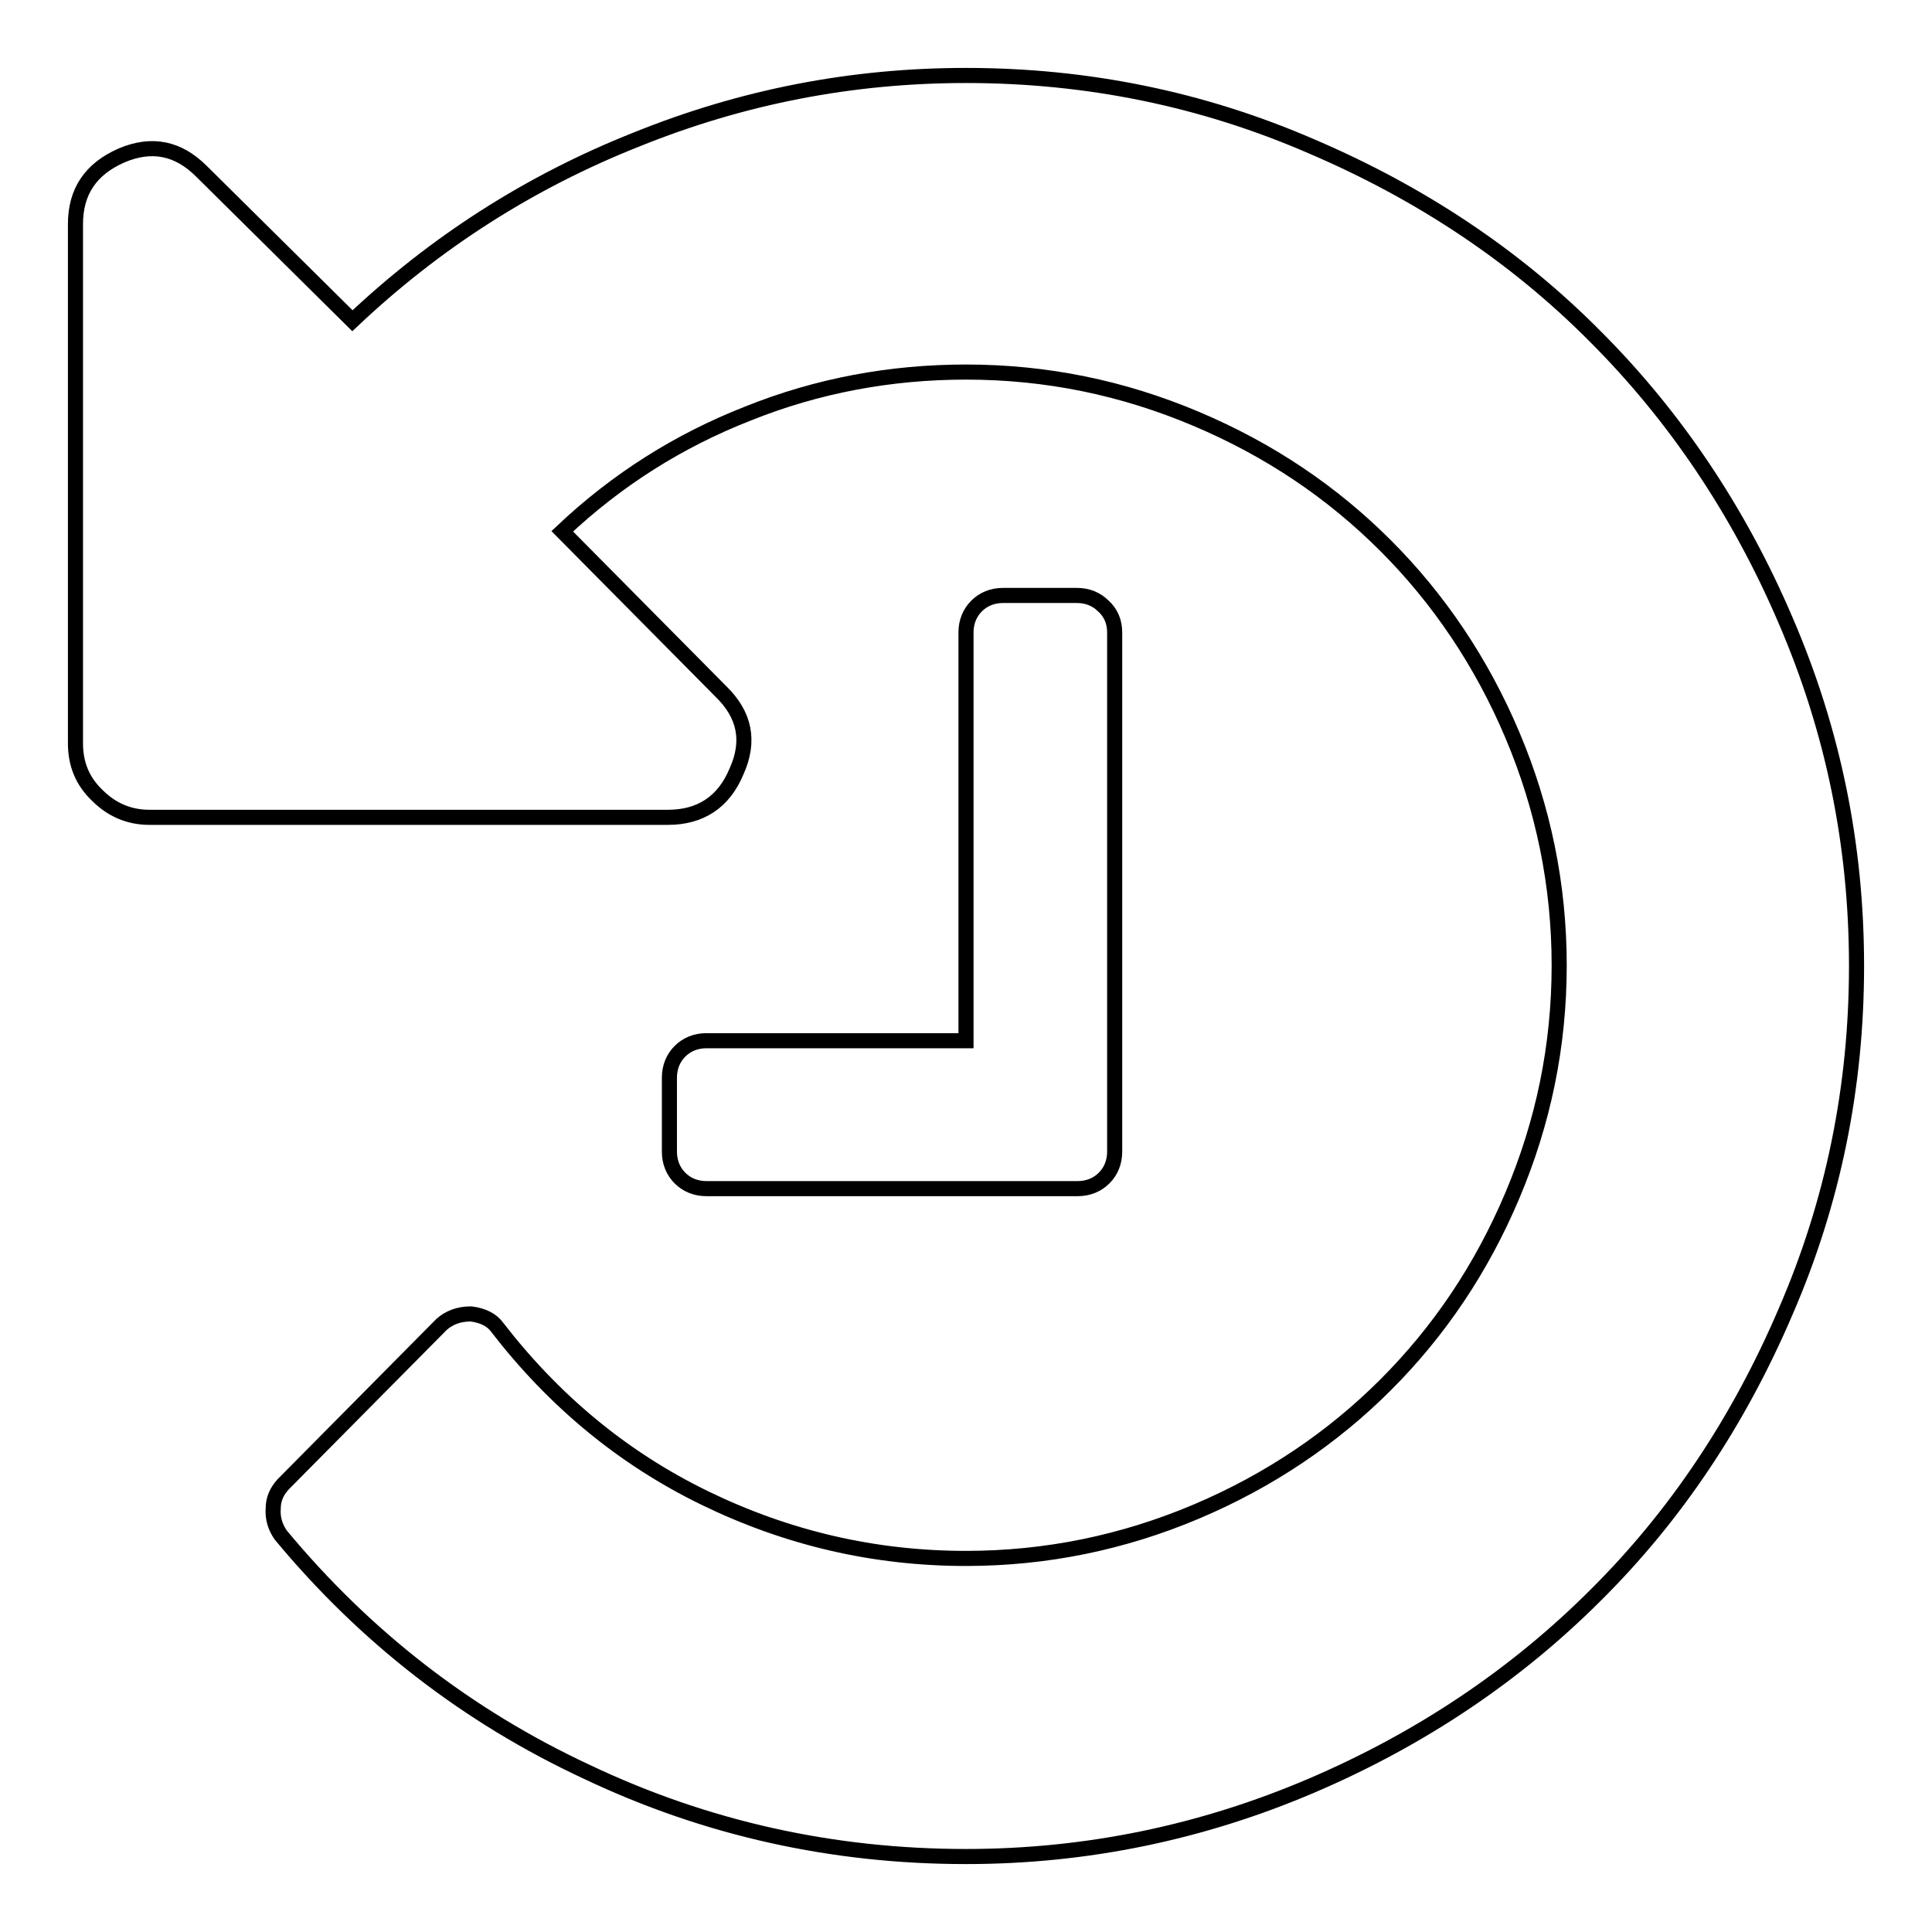
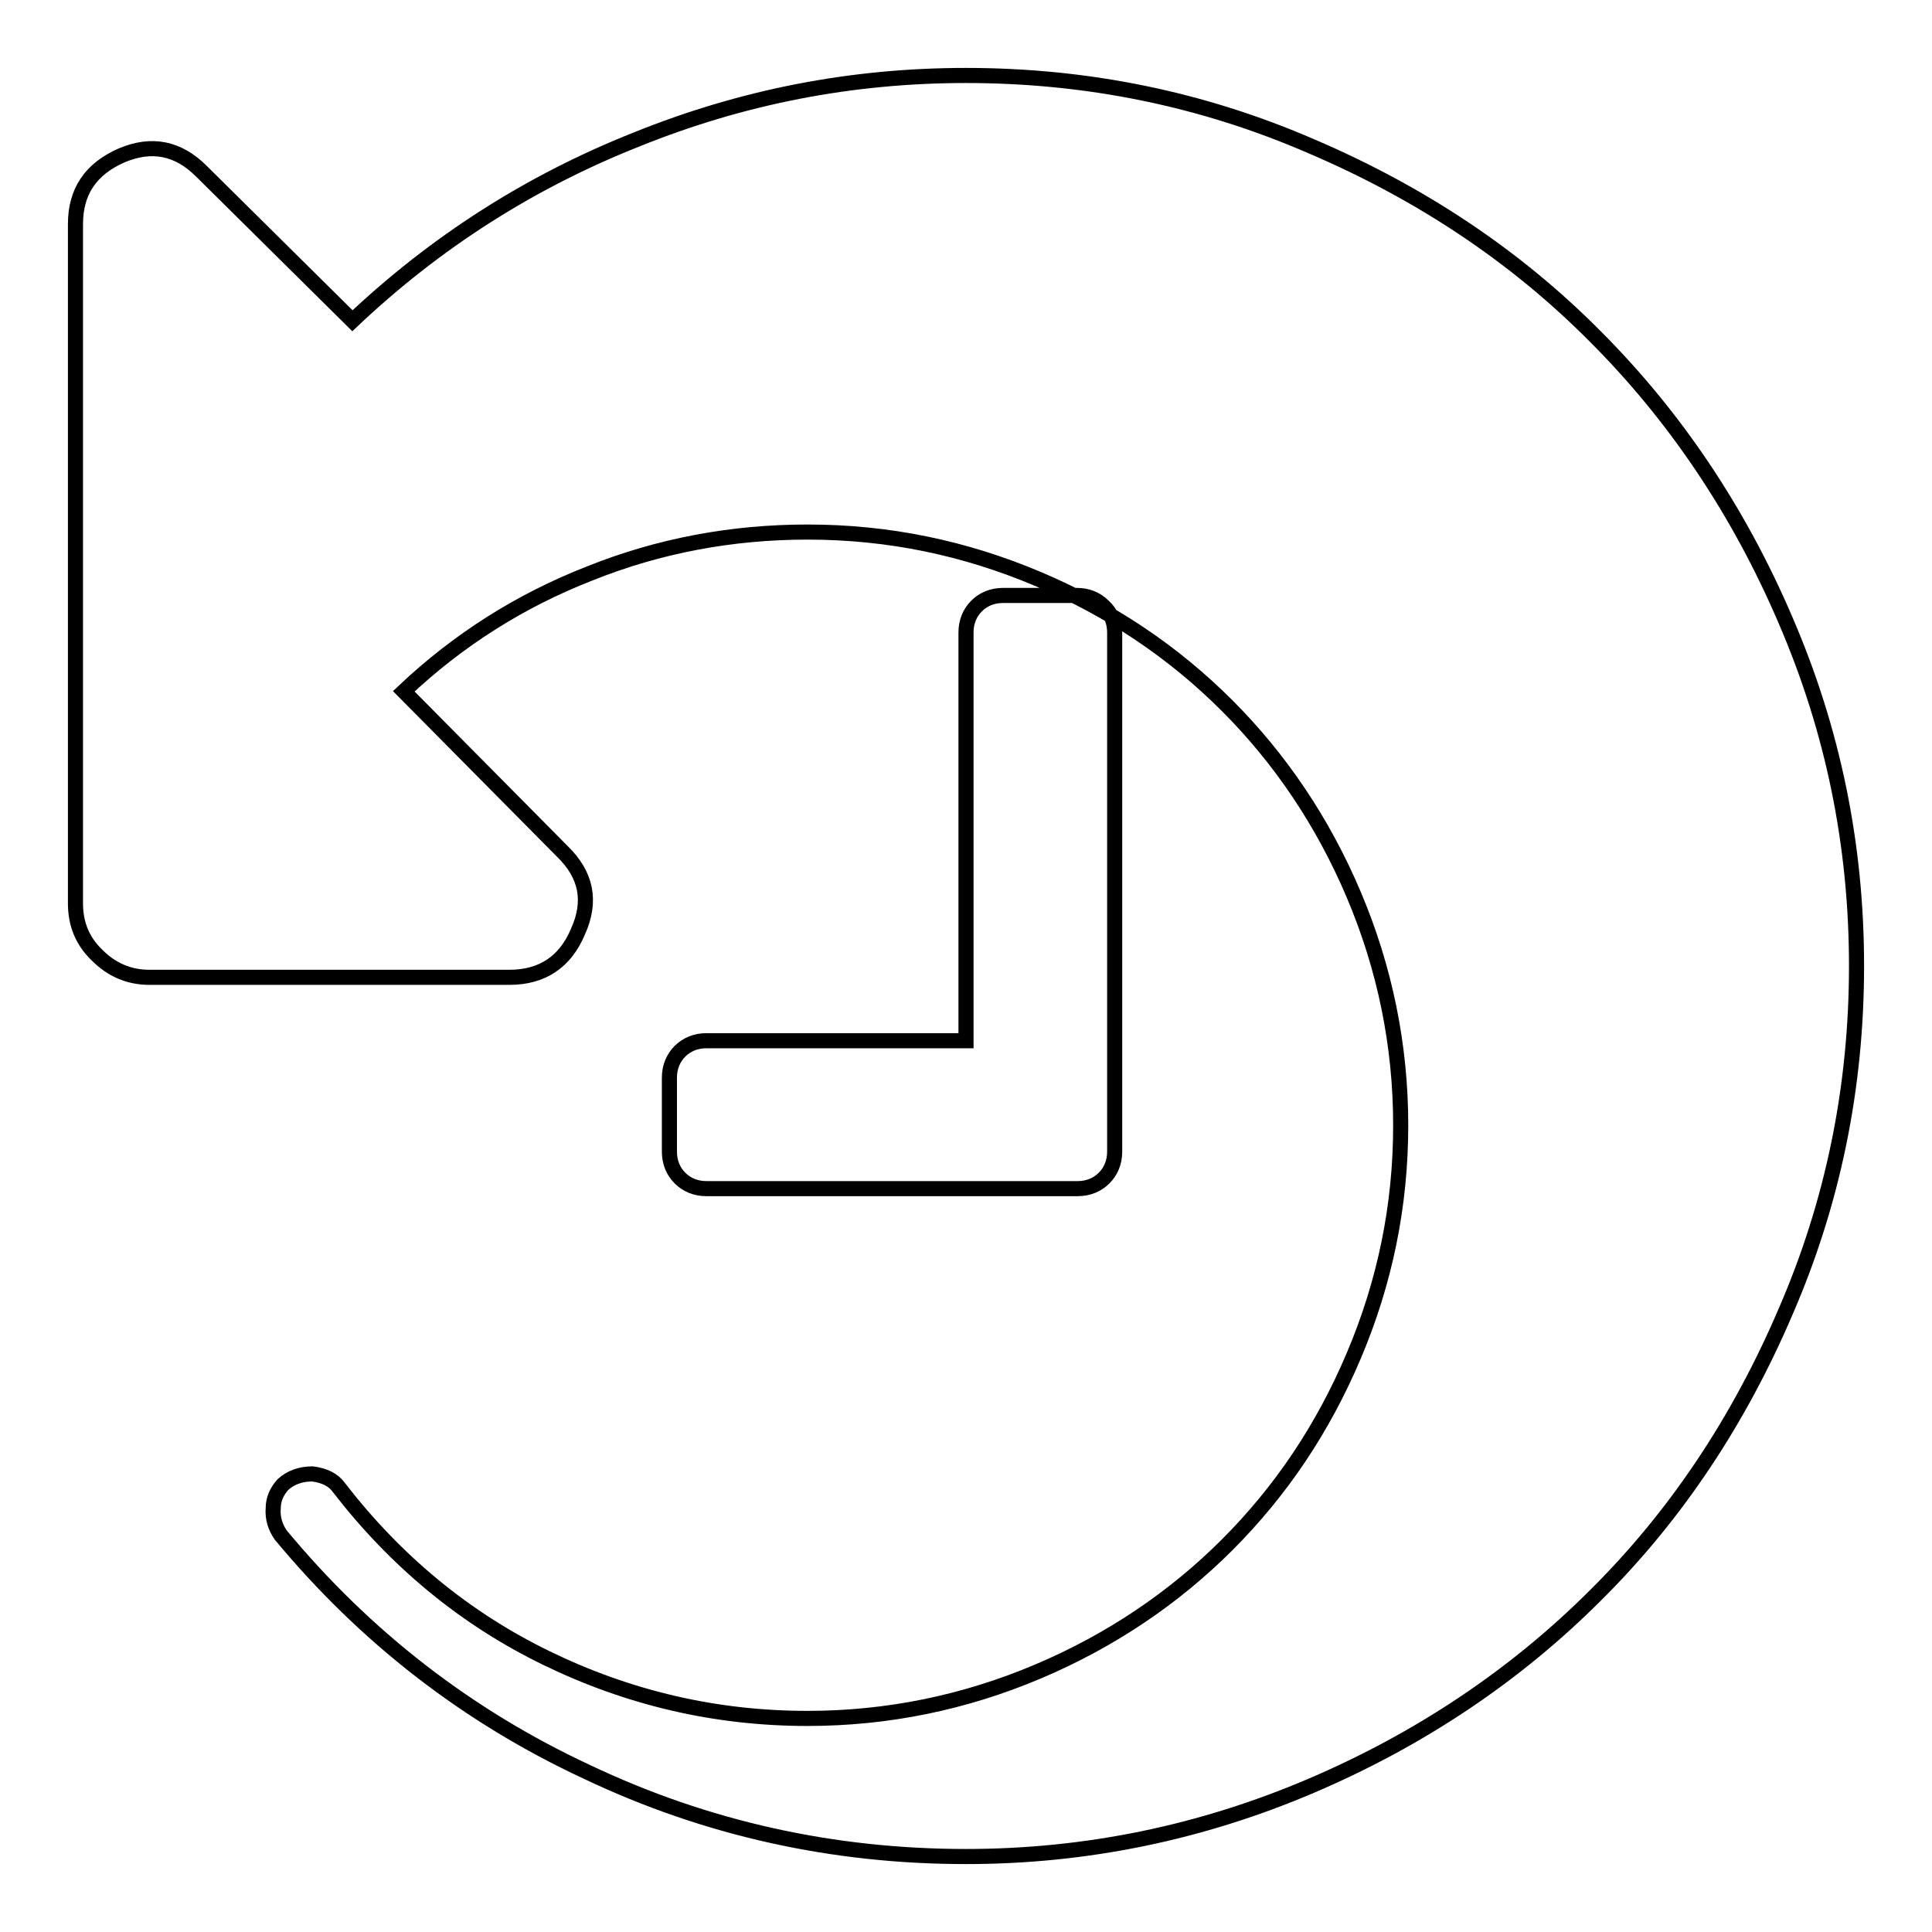
<svg xmlns="http://www.w3.org/2000/svg" version="1.1" x="0px" y="0px" viewBox="0 0 256 256" enable-background="new 0 0 256 256" xml:space="preserve">
  <g>
    <g>
-       <path stroke-width="2" fill-opacity="0" stroke="#000000" d="M246,128c0,16-3.1,31.3-9.4,45.8c-6.2,14.5-14.6,27.1-25.2,37.6c-10.5,10.5-23.1,19-37.6,25.2c-14.5,6.2-29.8,9.4-45.8,9.4c-17.6,0-34.4-3.7-50.2-11.2c-15.9-7.4-29.4-17.9-40.6-31.4c-0.7-1-1.1-2.2-1-3.5c0-1.3,0.5-2.3,1.3-3.2l21-21.2c1-0.9,2.3-1.4,3.9-1.4c1.6,0.2,2.8,0.8,3.5,1.8c7.5,9.7,16.6,17.3,27.5,22.6c10.9,5.3,22.4,8,34.6,8c10.6,0,20.8-2.1,30.5-6.2c9.7-4.1,18.1-9.8,25.1-16.8c7.1-7.1,12.7-15.4,16.8-25.1c4.1-9.7,6.2-19.8,6.2-30.5c0-10.6-2.1-20.8-6.2-30.5c-4.1-9.7-9.8-18.1-16.8-25.1c-7.1-7.1-15.4-12.7-25.1-16.8c-9.7-4.1-19.8-6.2-30.5-6.2c-10,0-19.7,1.8-28.9,5.5c-9.2,3.6-17.4,8.8-24.6,15.6l21,21.2c3.2,3.1,3.9,6.6,2.1,10.6c-1.7,4.1-4.8,6.1-9.1,6.1H19.8c-2.7,0-5-1-6.9-2.9c-2-1.9-2.9-4.2-2.9-6.9V29.7c0-4.3,2-7.3,6.1-9.1c4-1.7,7.5-1,10.6,2.1l20,19.8c11-10.4,23.5-18.4,37.6-24C98.4,12.8,112.9,10,128,10c16,0,31.3,3.1,45.8,9.4c14.5,6.2,27.1,14.6,37.6,25.2c10.5,10.5,19,23.1,25.2,37.6C242.9,96.8,246,112,246,128L246,128z M147.7,83.8v68.8c0,1.4-0.5,2.6-1.4,3.5c-0.9,0.9-2.1,1.4-3.5,1.4H93.6c-1.4,0-2.6-0.5-3.5-1.4c-0.9-0.9-1.4-2.1-1.4-3.5v-9.8c0-1.4,0.5-2.6,1.4-3.5c0.9-0.9,2.1-1.4,3.5-1.4H128V83.8c0-1.4,0.5-2.6,1.4-3.5c0.9-0.9,2.1-1.4,3.5-1.4h9.8c1.4,0,2.6,0.5,3.5,1.4C147.2,81.2,147.7,82.4,147.7,83.8z" />
+       <path stroke-width="2" fill-opacity="0" stroke="#000000" d="M246,128c0,16-3.1,31.3-9.4,45.8c-6.2,14.5-14.6,27.1-25.2,37.6c-10.5,10.5-23.1,19-37.6,25.2c-14.5,6.2-29.8,9.4-45.8,9.4c-17.6,0-34.4-3.7-50.2-11.2c-15.9-7.4-29.4-17.9-40.6-31.4c-0.7-1-1.1-2.2-1-3.5c0-1.3,0.5-2.3,1.3-3.2c1-0.9,2.3-1.4,3.9-1.4c1.6,0.2,2.8,0.8,3.5,1.8c7.5,9.7,16.6,17.3,27.5,22.6c10.9,5.3,22.4,8,34.6,8c10.6,0,20.8-2.1,30.5-6.2c9.7-4.1,18.1-9.8,25.1-16.8c7.1-7.1,12.7-15.4,16.8-25.1c4.1-9.7,6.2-19.8,6.2-30.5c0-10.6-2.1-20.8-6.2-30.5c-4.1-9.7-9.8-18.1-16.8-25.1c-7.1-7.1-15.4-12.7-25.1-16.8c-9.7-4.1-19.8-6.2-30.5-6.2c-10,0-19.7,1.8-28.9,5.5c-9.2,3.6-17.4,8.8-24.6,15.6l21,21.2c3.2,3.1,3.9,6.6,2.1,10.6c-1.7,4.1-4.8,6.1-9.1,6.1H19.8c-2.7,0-5-1-6.9-2.9c-2-1.9-2.9-4.2-2.9-6.9V29.7c0-4.3,2-7.3,6.1-9.1c4-1.7,7.5-1,10.6,2.1l20,19.8c11-10.4,23.5-18.4,37.6-24C98.4,12.8,112.9,10,128,10c16,0,31.3,3.1,45.8,9.4c14.5,6.2,27.1,14.6,37.6,25.2c10.5,10.5,19,23.1,25.2,37.6C242.9,96.8,246,112,246,128L246,128z M147.7,83.8v68.8c0,1.4-0.5,2.6-1.4,3.5c-0.9,0.9-2.1,1.4-3.5,1.4H93.6c-1.4,0-2.6-0.5-3.5-1.4c-0.9-0.9-1.4-2.1-1.4-3.5v-9.8c0-1.4,0.5-2.6,1.4-3.5c0.9-0.9,2.1-1.4,3.5-1.4H128V83.8c0-1.4,0.5-2.6,1.4-3.5c0.9-0.9,2.1-1.4,3.5-1.4h9.8c1.4,0,2.6,0.5,3.5,1.4C147.2,81.2,147.7,82.4,147.7,83.8z" />
    </g>
  </g>
</svg>